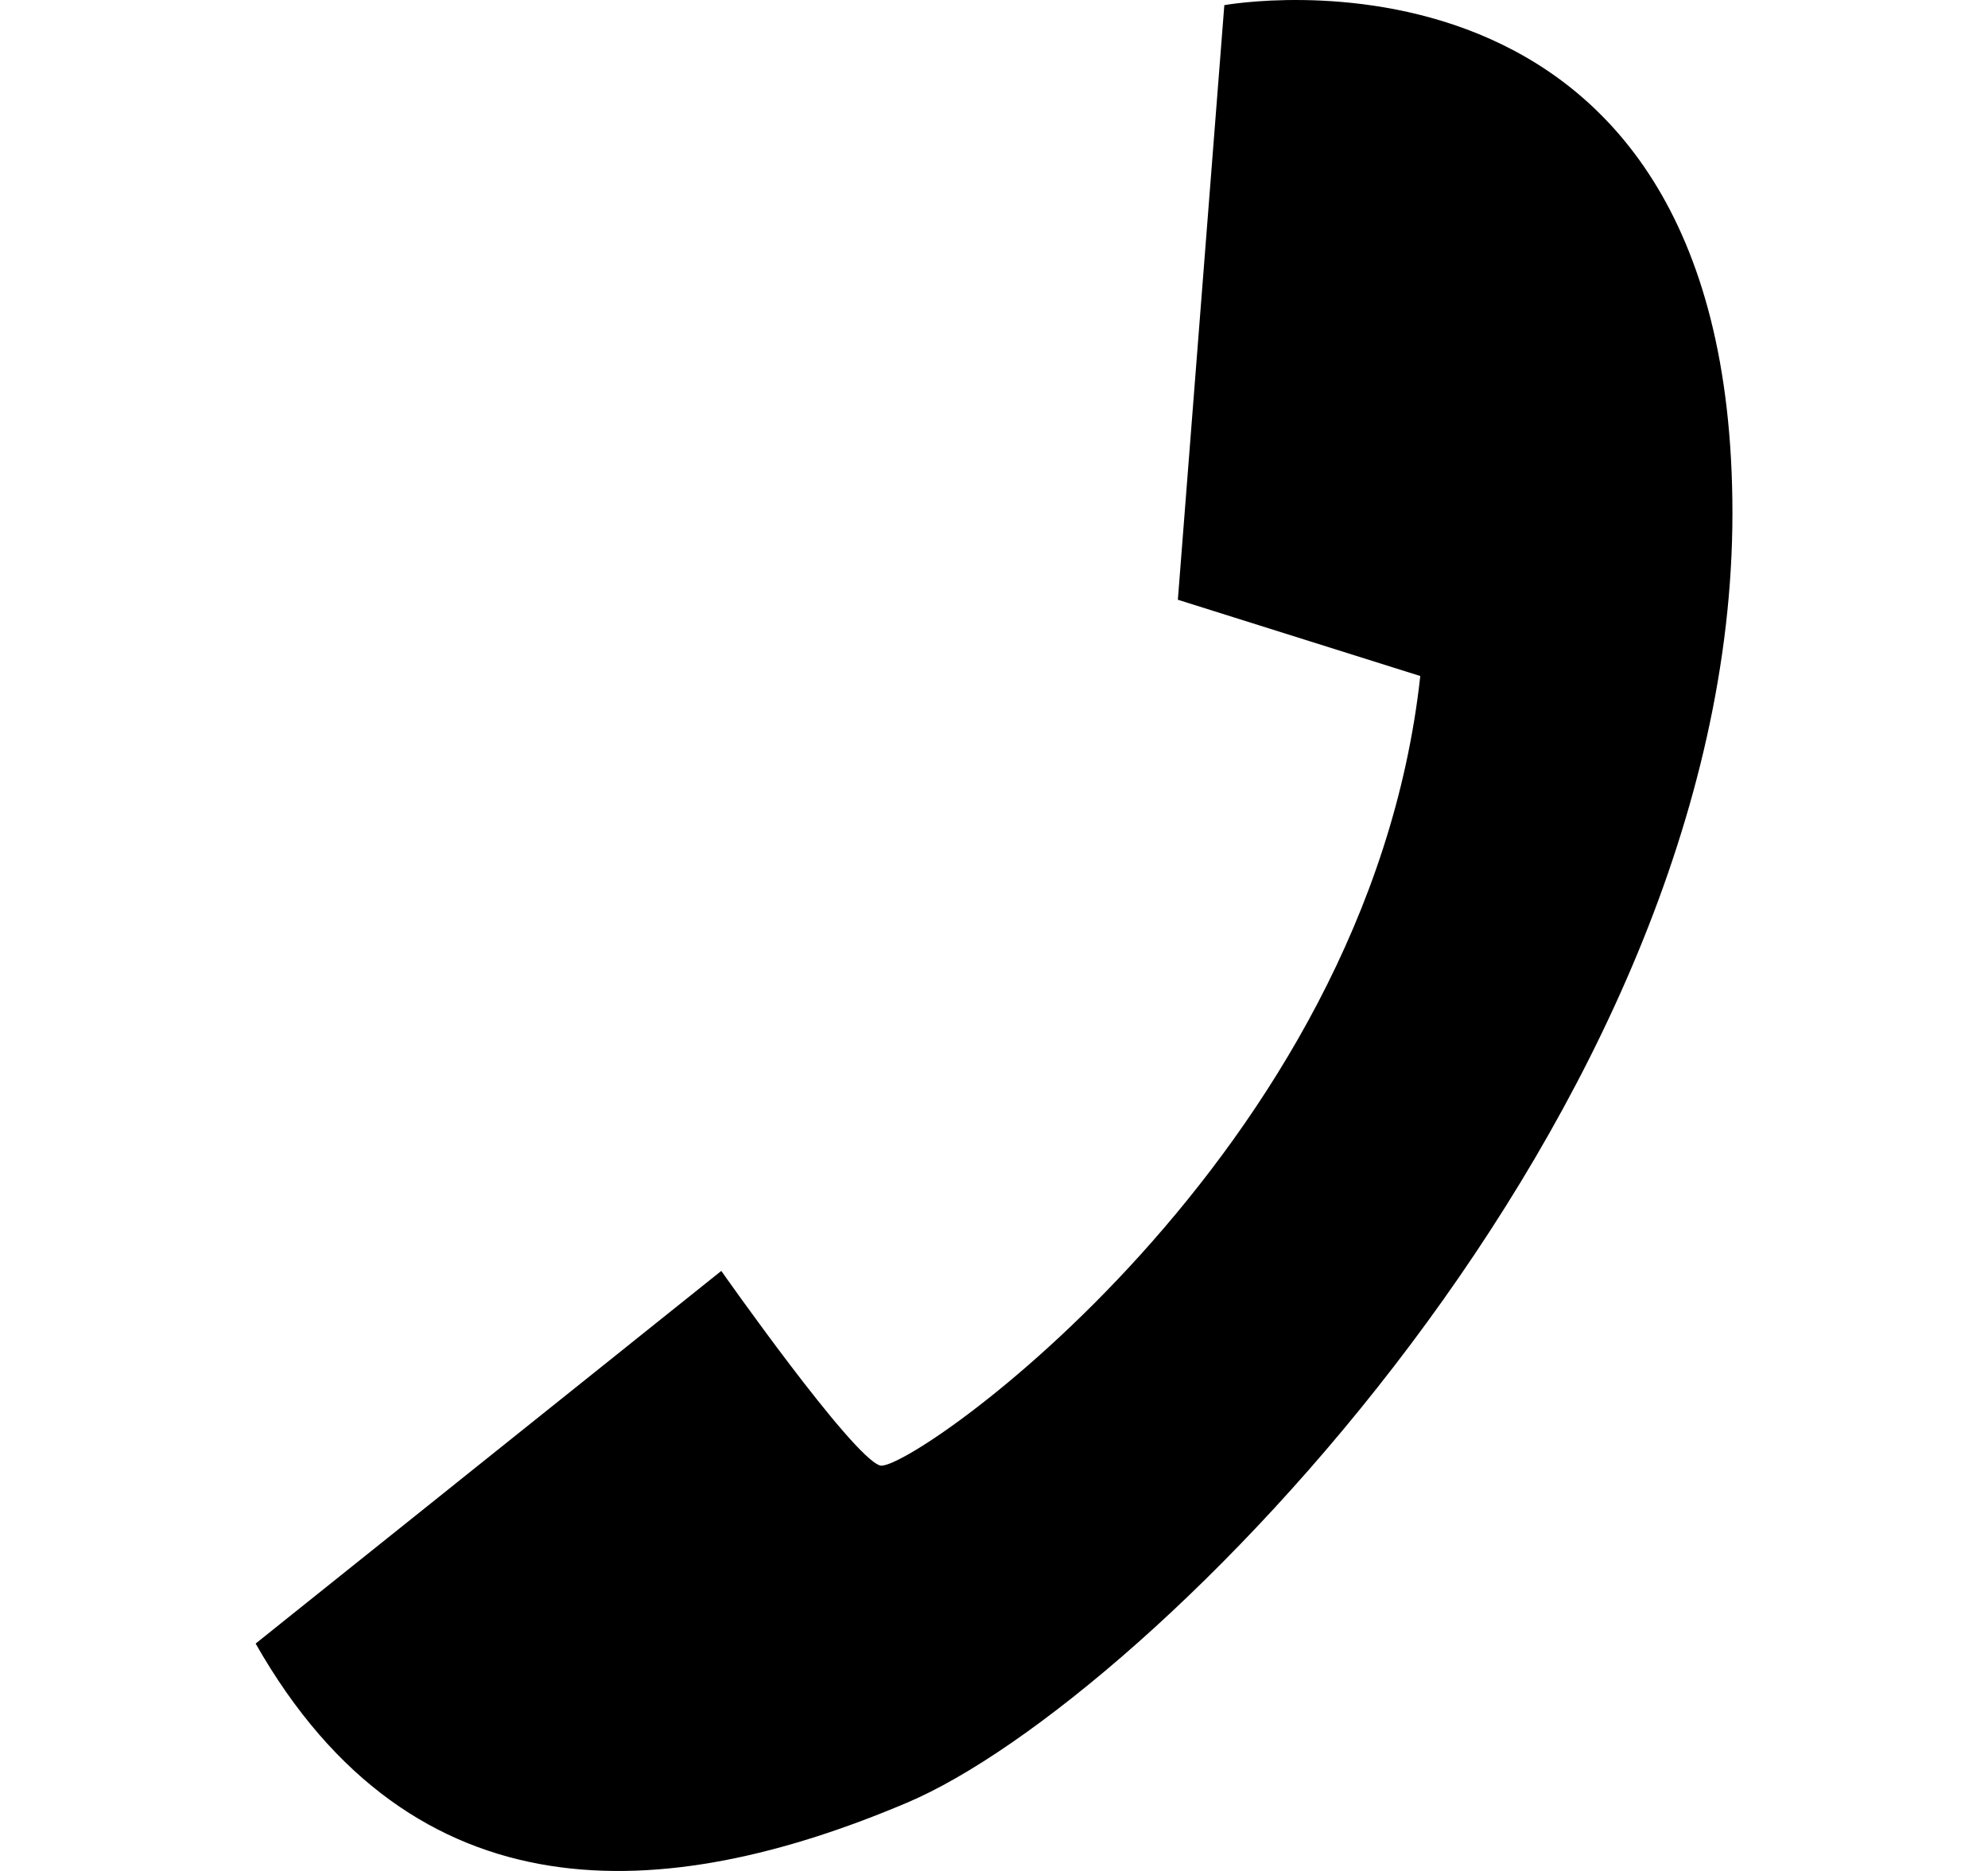
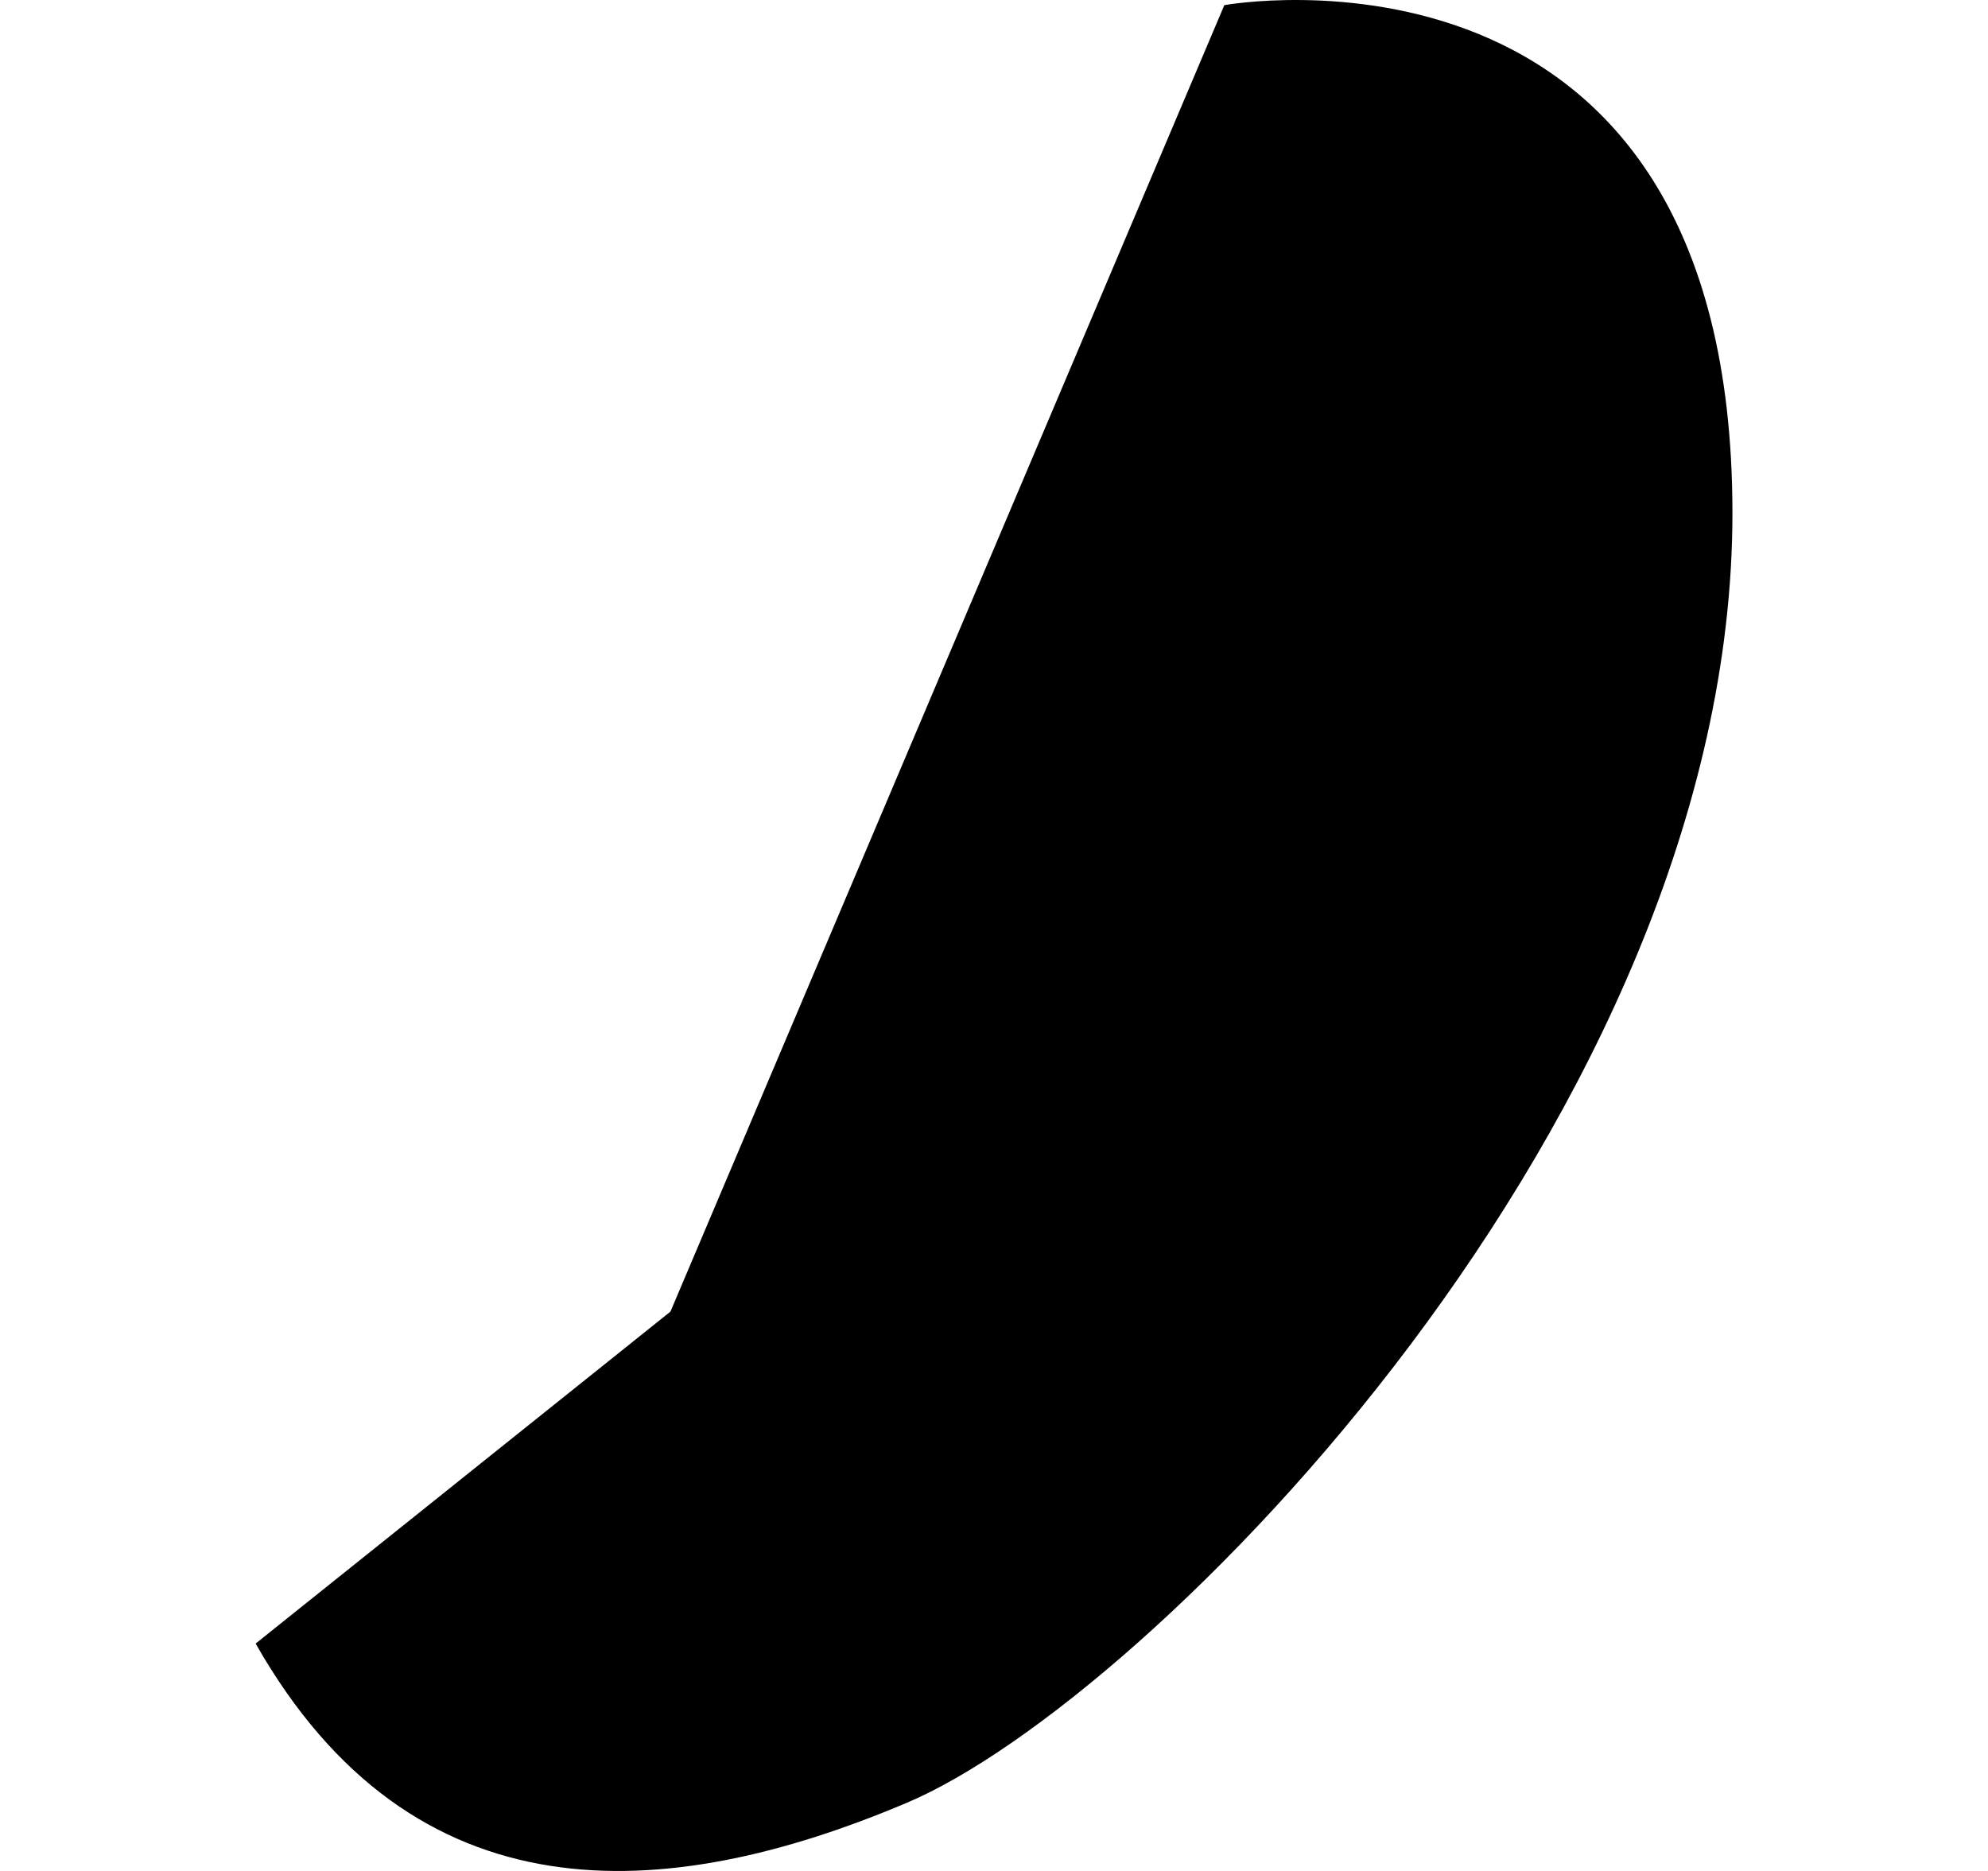
<svg xmlns="http://www.w3.org/2000/svg" version="1.1" id="レイヤー_1" x="0px" y="0px" width="85px" height="80px" viewBox="-7.5 0 85 80" enable-background="new -7.5 0 85 80" xml:space="preserve">
-   <path d="M44.848,0.22c0,0,21.725-3.958,21.725,21.72c0,25.669-24.942,50.763-35.295,55.143c-10.357,4.388-21.104,5.063-27.848-6.806  l19.91-15.934c0,0,5.575,7.938,6.784,8.319c1.196,0.399,20.861-13.235,23.102-33.756l-10.365-3.261L44.848,0.22z" />
+   <path d="M44.848,0.22c0,0,21.725-3.958,21.725,21.72c0,25.669-24.942,50.763-35.295,55.143c-10.357,4.388-21.104,5.063-27.848-6.806  l19.91-15.934c0,0,5.575,7.938,6.784,8.319l-10.365-3.261L44.848,0.22z" />
</svg>